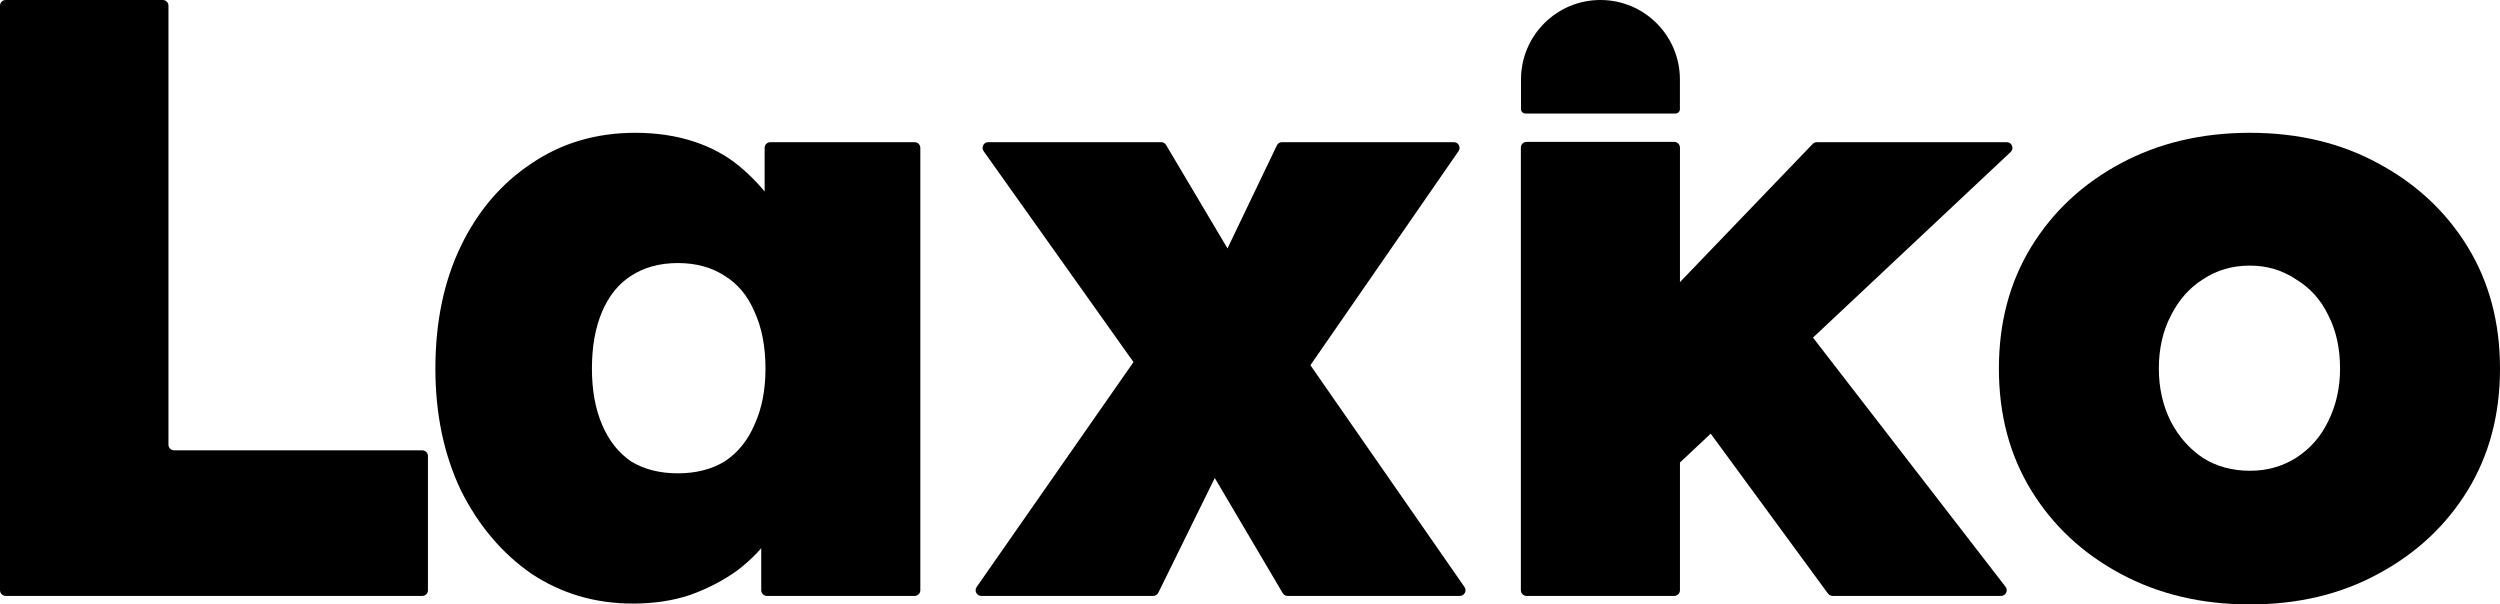
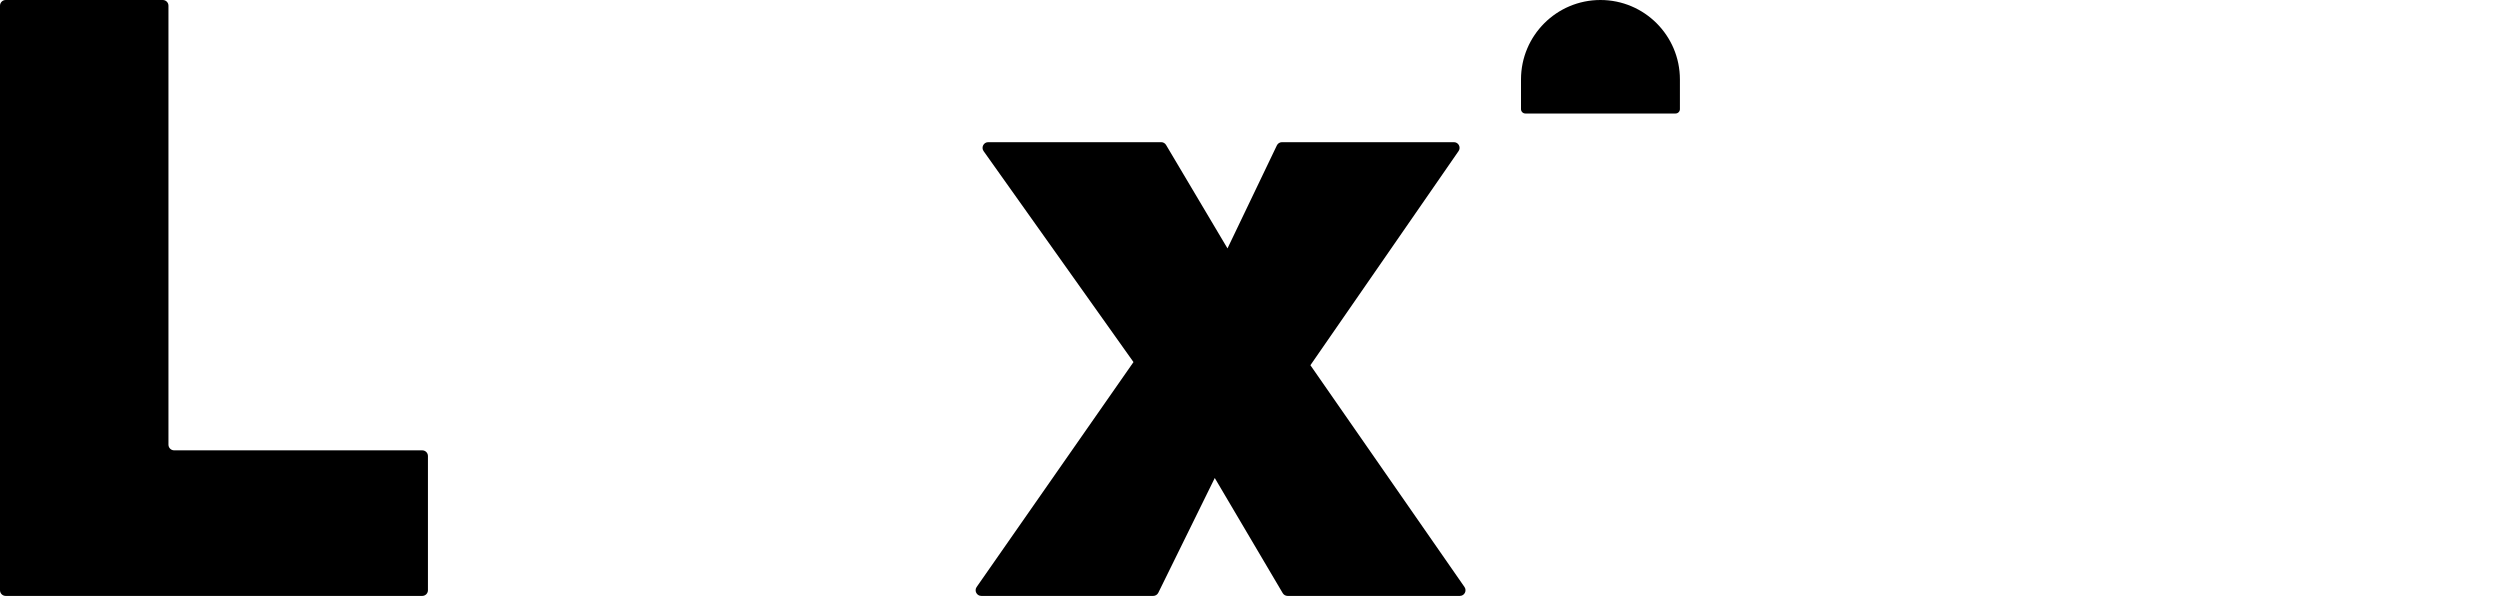
<svg xmlns="http://www.w3.org/2000/svg" width="881" height="213" viewBox="0 0 881 213" fill="none">
  <path d="M2 210C0.895 210 0 209.105 0 208V2C0 0.895 0.895 0 2 0H57.363C58.467 0 59.363 0.895 59.363 2V156.7C59.363 157.805 60.258 158.7 61.363 158.7H148.805C149.91 158.7 150.805 159.595 150.805 160.7V208C150.805 209.105 149.91 210 148.805 210H2Z" fill="black" />
-   <path d="M222.985 212.7C209.793 212.7 197.901 209.2 187.308 202.2C176.914 195 168.619 185.2 162.423 172.8C156.427 160.2 153.429 145.9 153.429 129.9C153.429 113.5 156.427 99.1 162.423 86.7C168.419 74.3 176.714 64.6 187.308 57.6C197.901 50.4 210.093 46.8 223.885 46.8C231.28 46.8 238.076 47.8 244.272 49.8C250.468 51.8 255.865 54.7 260.462 58.5C265.059 62.3 269.056 66.6 272.454 71.4C275.265 75.37 277.665 79.615 279.655 84.132C280.242 85.463 279.199 86.913 277.747 86.837L271.351 86.5C270.289 86.444 269.456 85.566 269.456 84.503V52.1C269.456 50.995 270.351 50.1 271.456 50.1H322.322C323.426 50.1 324.322 50.995 324.322 52.1V208C324.322 209.105 323.426 210 322.322 210H270.257C269.152 210 268.257 209.105 268.257 208V173.1C268.257 171.957 269.213 171.047 270.354 171.102L277.972 171.474C279.277 171.538 280.173 172.817 279.729 174.046C277.966 178.925 275.541 183.51 272.454 187.8C269.056 192.8 264.859 197.2 259.862 201C254.865 204.6 249.269 207.5 243.073 209.7C237.076 211.7 230.381 212.7 222.985 212.7ZM238.875 166.8C245.271 166.8 250.768 165.4 255.365 162.6C259.962 159.6 263.46 155.3 265.858 149.7C268.457 144.1 269.756 137.5 269.756 129.9C269.756 122.1 268.457 115.4 265.858 109.8C263.46 104.2 259.962 100 255.365 97.2C250.768 94.2 245.271 92.7 238.875 92.7C232.479 92.7 226.983 94.2 222.386 97.2C217.988 100 214.59 104.2 212.192 109.8C209.793 115.4 208.594 122.1 208.594 129.9C208.594 137.5 209.793 144.1 212.192 149.7C214.59 155.3 217.988 159.6 222.386 162.6C226.983 165.4 232.479 166.8 238.875 166.8Z" fill="black" />
  <path d="M453.753 210C453.045 210 452.39 209.626 452.03 209.017L426.227 165.3L346.623 53.258C345.682 51.934 346.629 50.1 348.253 50.1H409.199C409.905 50.1 410.558 50.472 410.919 51.079L434.922 91.5L457.408 122.4L516.087 206.859C517.009 208.185 516.06 210 514.445 210H453.753ZM345.813 210C344.197 210 343.248 208.182 344.172 206.856L405.55 118.836C406.302 117.758 407.871 117.685 408.719 118.689L435.577 150.501C436.09 151.108 436.194 151.961 435.843 152.674L408.189 208.883C407.852 209.567 407.156 210 406.394 210H345.813ZM452.906 141.54C452.154 142.626 450.574 142.698 449.727 141.684L423.155 109.887C422.652 109.286 422.547 108.447 422.886 107.74L449.968 51.236C450.3 50.542 451.002 50.1 451.771 50.1H512.355C513.968 50.1 514.918 51.911 514 53.238L452.906 141.54Z" fill="black" />
-   <path d="M592.227 162.794C591.33 163.637 589.892 163.477 589.202 162.457L566.24 128.54C565.711 127.758 565.8 126.714 566.454 126.033L638.796 50.715C639.173 50.322 639.694 50.1 640.239 50.1H707.189C709.002 50.1 709.88 52.317 708.558 53.558L592.227 162.794ZM537.951 210C536.847 210 535.951 209.105 535.951 208V52C535.951 50.895 536.847 50 537.951 50H590.016C591.121 50 592.016 50.895 592.016 52V208C592.016 209.105 591.121 210 590.016 210H537.951ZM645.797 210C645.16 210 644.561 209.697 644.184 209.183L591.4 137.213C590.747 136.322 590.94 135.07 591.83 134.417L627.92 107.953C628.795 107.312 630.022 107.485 630.685 108.343L706.752 206.777C707.768 208.092 706.831 210 705.17 210H645.797Z" fill="black" />
-   <path d="M792.855 213C775.866 213 760.675 209.4 747.284 202.2C733.892 195 723.399 185.2 715.804 172.8C708.208 160.4 704.411 146.1 704.411 129.9C704.411 113.7 708.208 99.4 715.804 87C723.399 74.6 733.892 64.8 747.284 57.6C760.675 50.4 775.866 46.8 792.855 46.8C809.845 46.8 824.935 50.4 838.127 57.6C851.518 64.8 862.012 74.6 869.607 87C877.202 99.4 881 113.7 881 129.9C881 146.1 877.202 160.4 869.607 172.8C862.012 185.2 851.518 195 838.127 202.2C824.935 209.4 809.845 213 792.855 213ZM792.855 165.9C798.852 165.9 804.248 164.4 809.045 161.4C814.042 158.2 817.84 153.9 820.438 148.5C823.236 142.9 824.635 136.7 824.635 129.9C824.635 122.7 823.236 116.4 820.438 111C817.84 105.6 814.042 101.4 809.045 98.4C804.248 95.2 798.852 93.6 792.855 93.6C786.659 93.6 781.163 95.2 776.366 98.4C771.569 101.4 767.771 105.7 764.973 111.3C762.174 116.7 760.775 122.9 760.775 129.9C760.775 136.7 762.174 142.9 764.973 148.5C767.771 153.9 771.569 158.2 776.366 161.4C781.163 164.4 786.659 165.9 792.855 165.9Z" fill="black" />
  <path d="M536 28C536 12.536 548.536 0 564 0C579.464 0 592 12.536 592 28V38.462C592 39.311 591.311 40 590.462 40H537.538C536.689 40 536 39.311 536 38.462V28Z" fill="black" />
</svg>